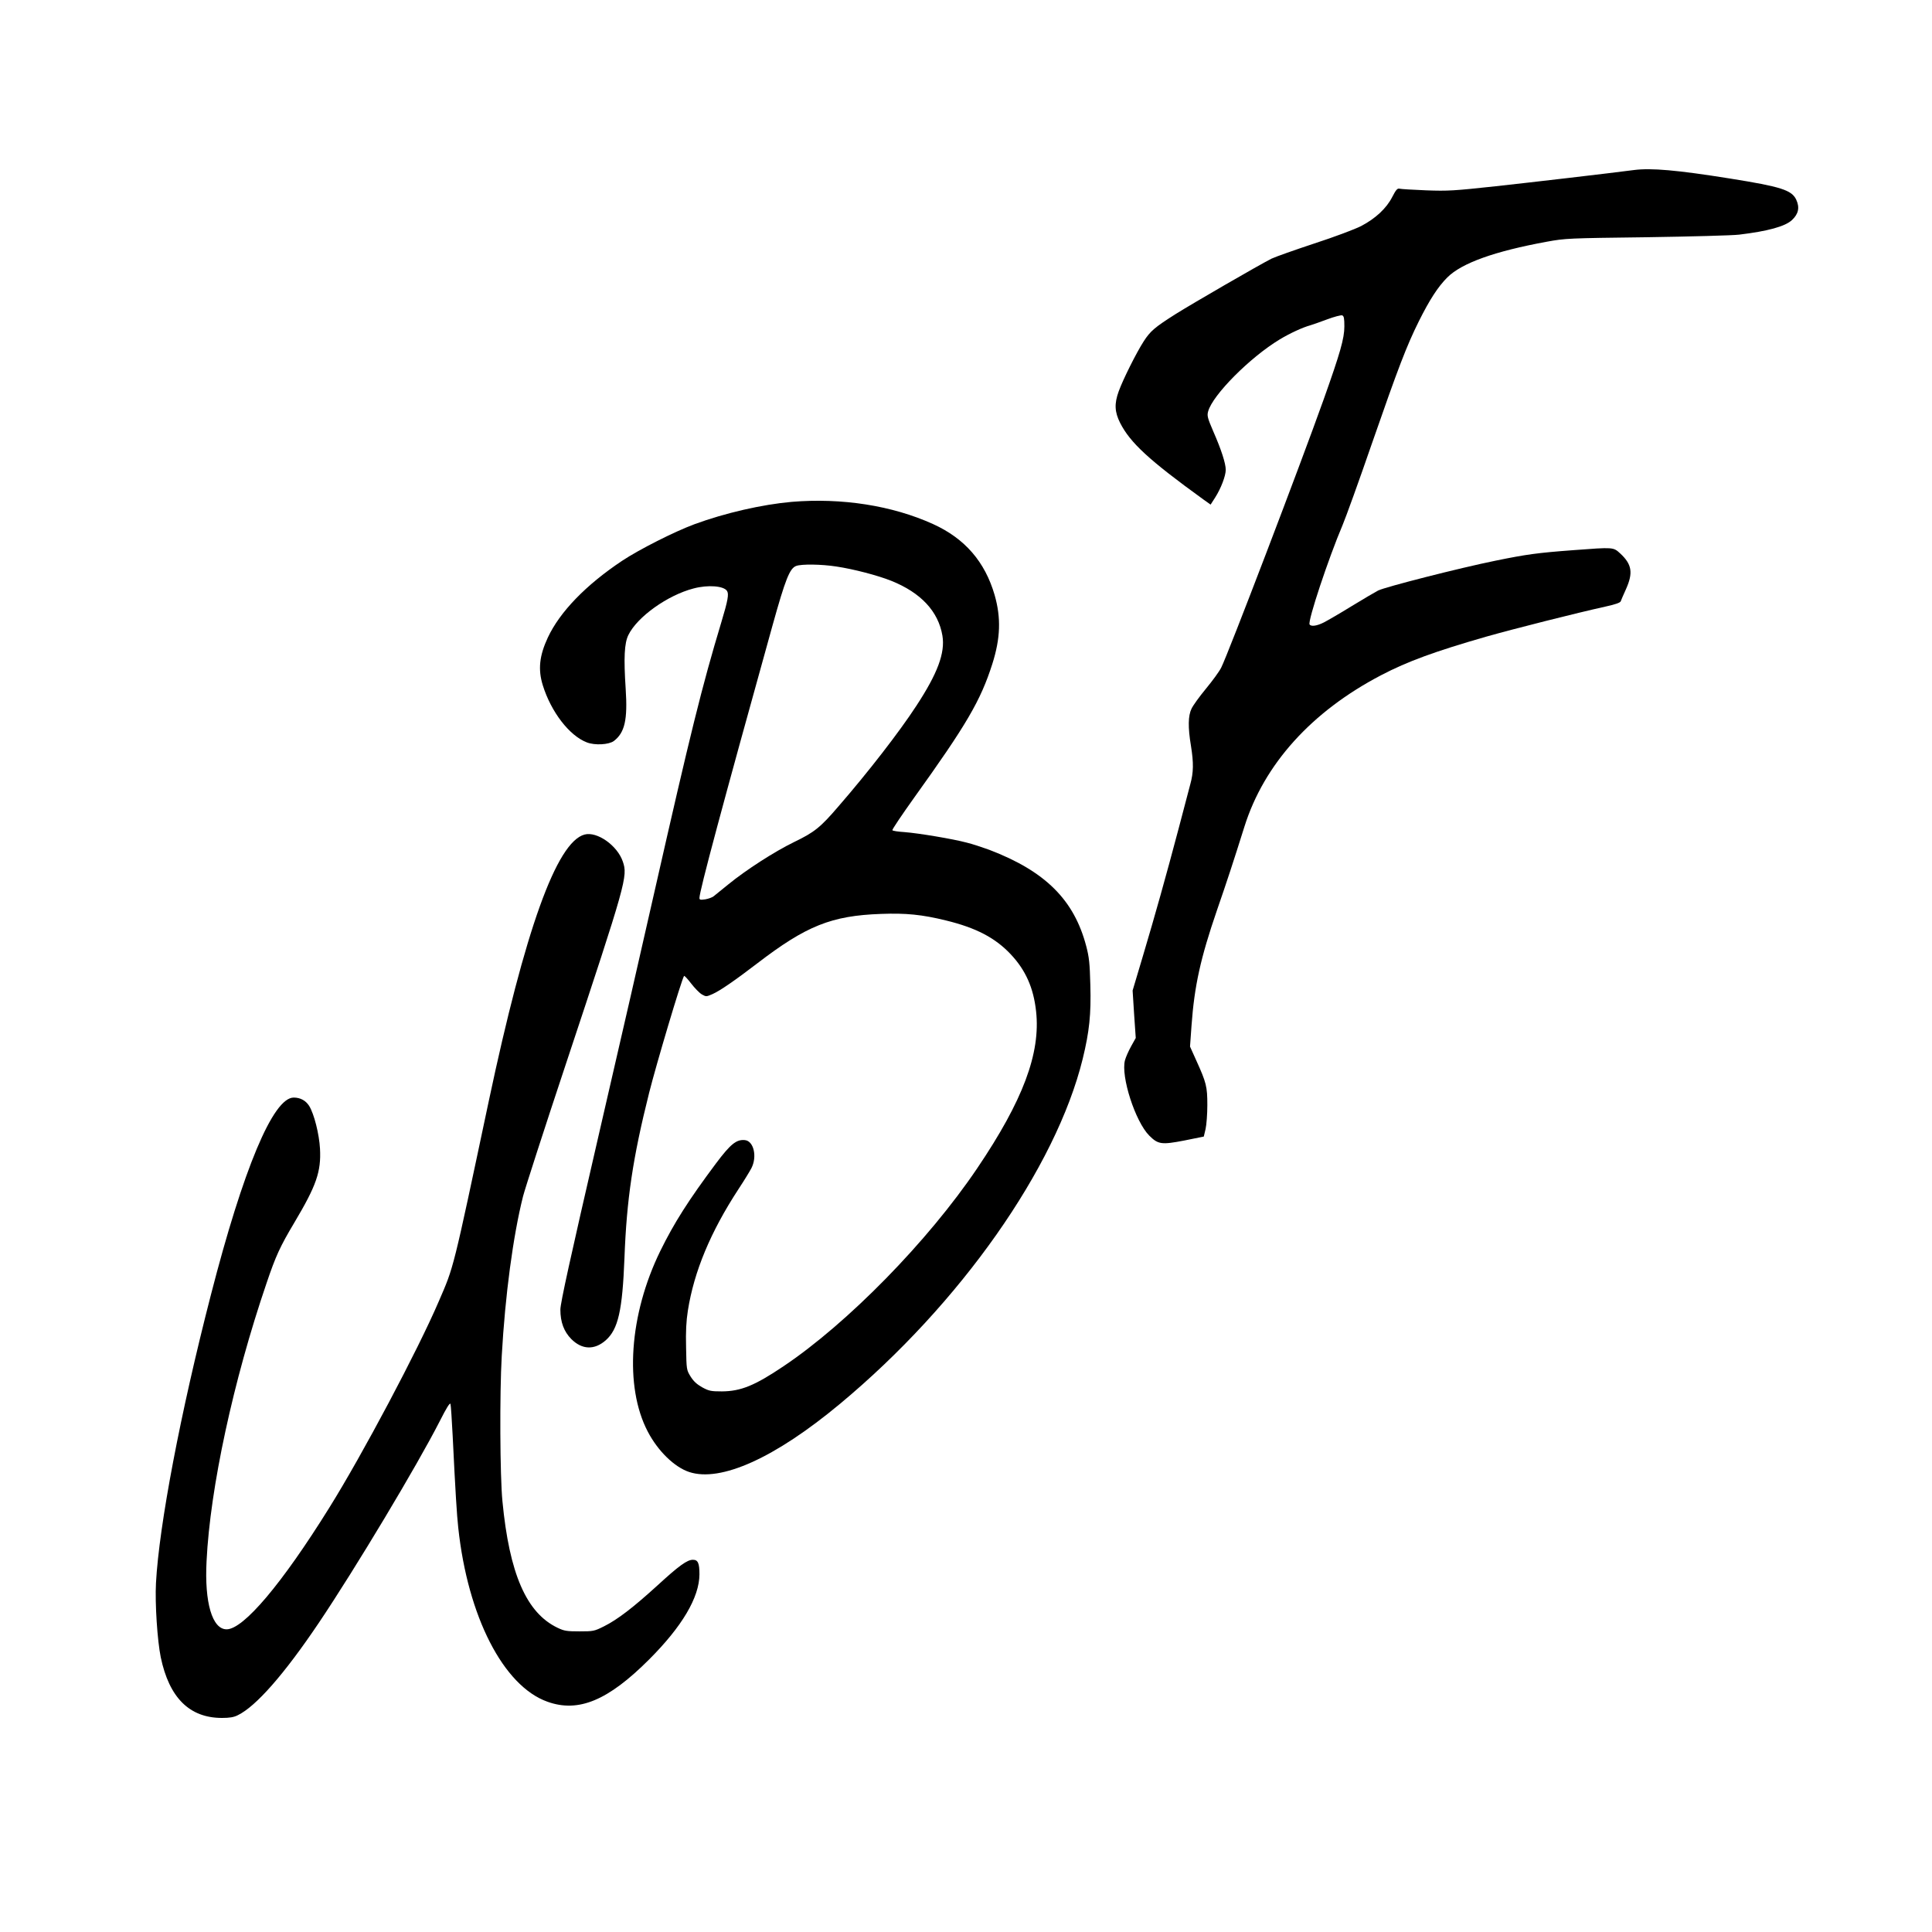
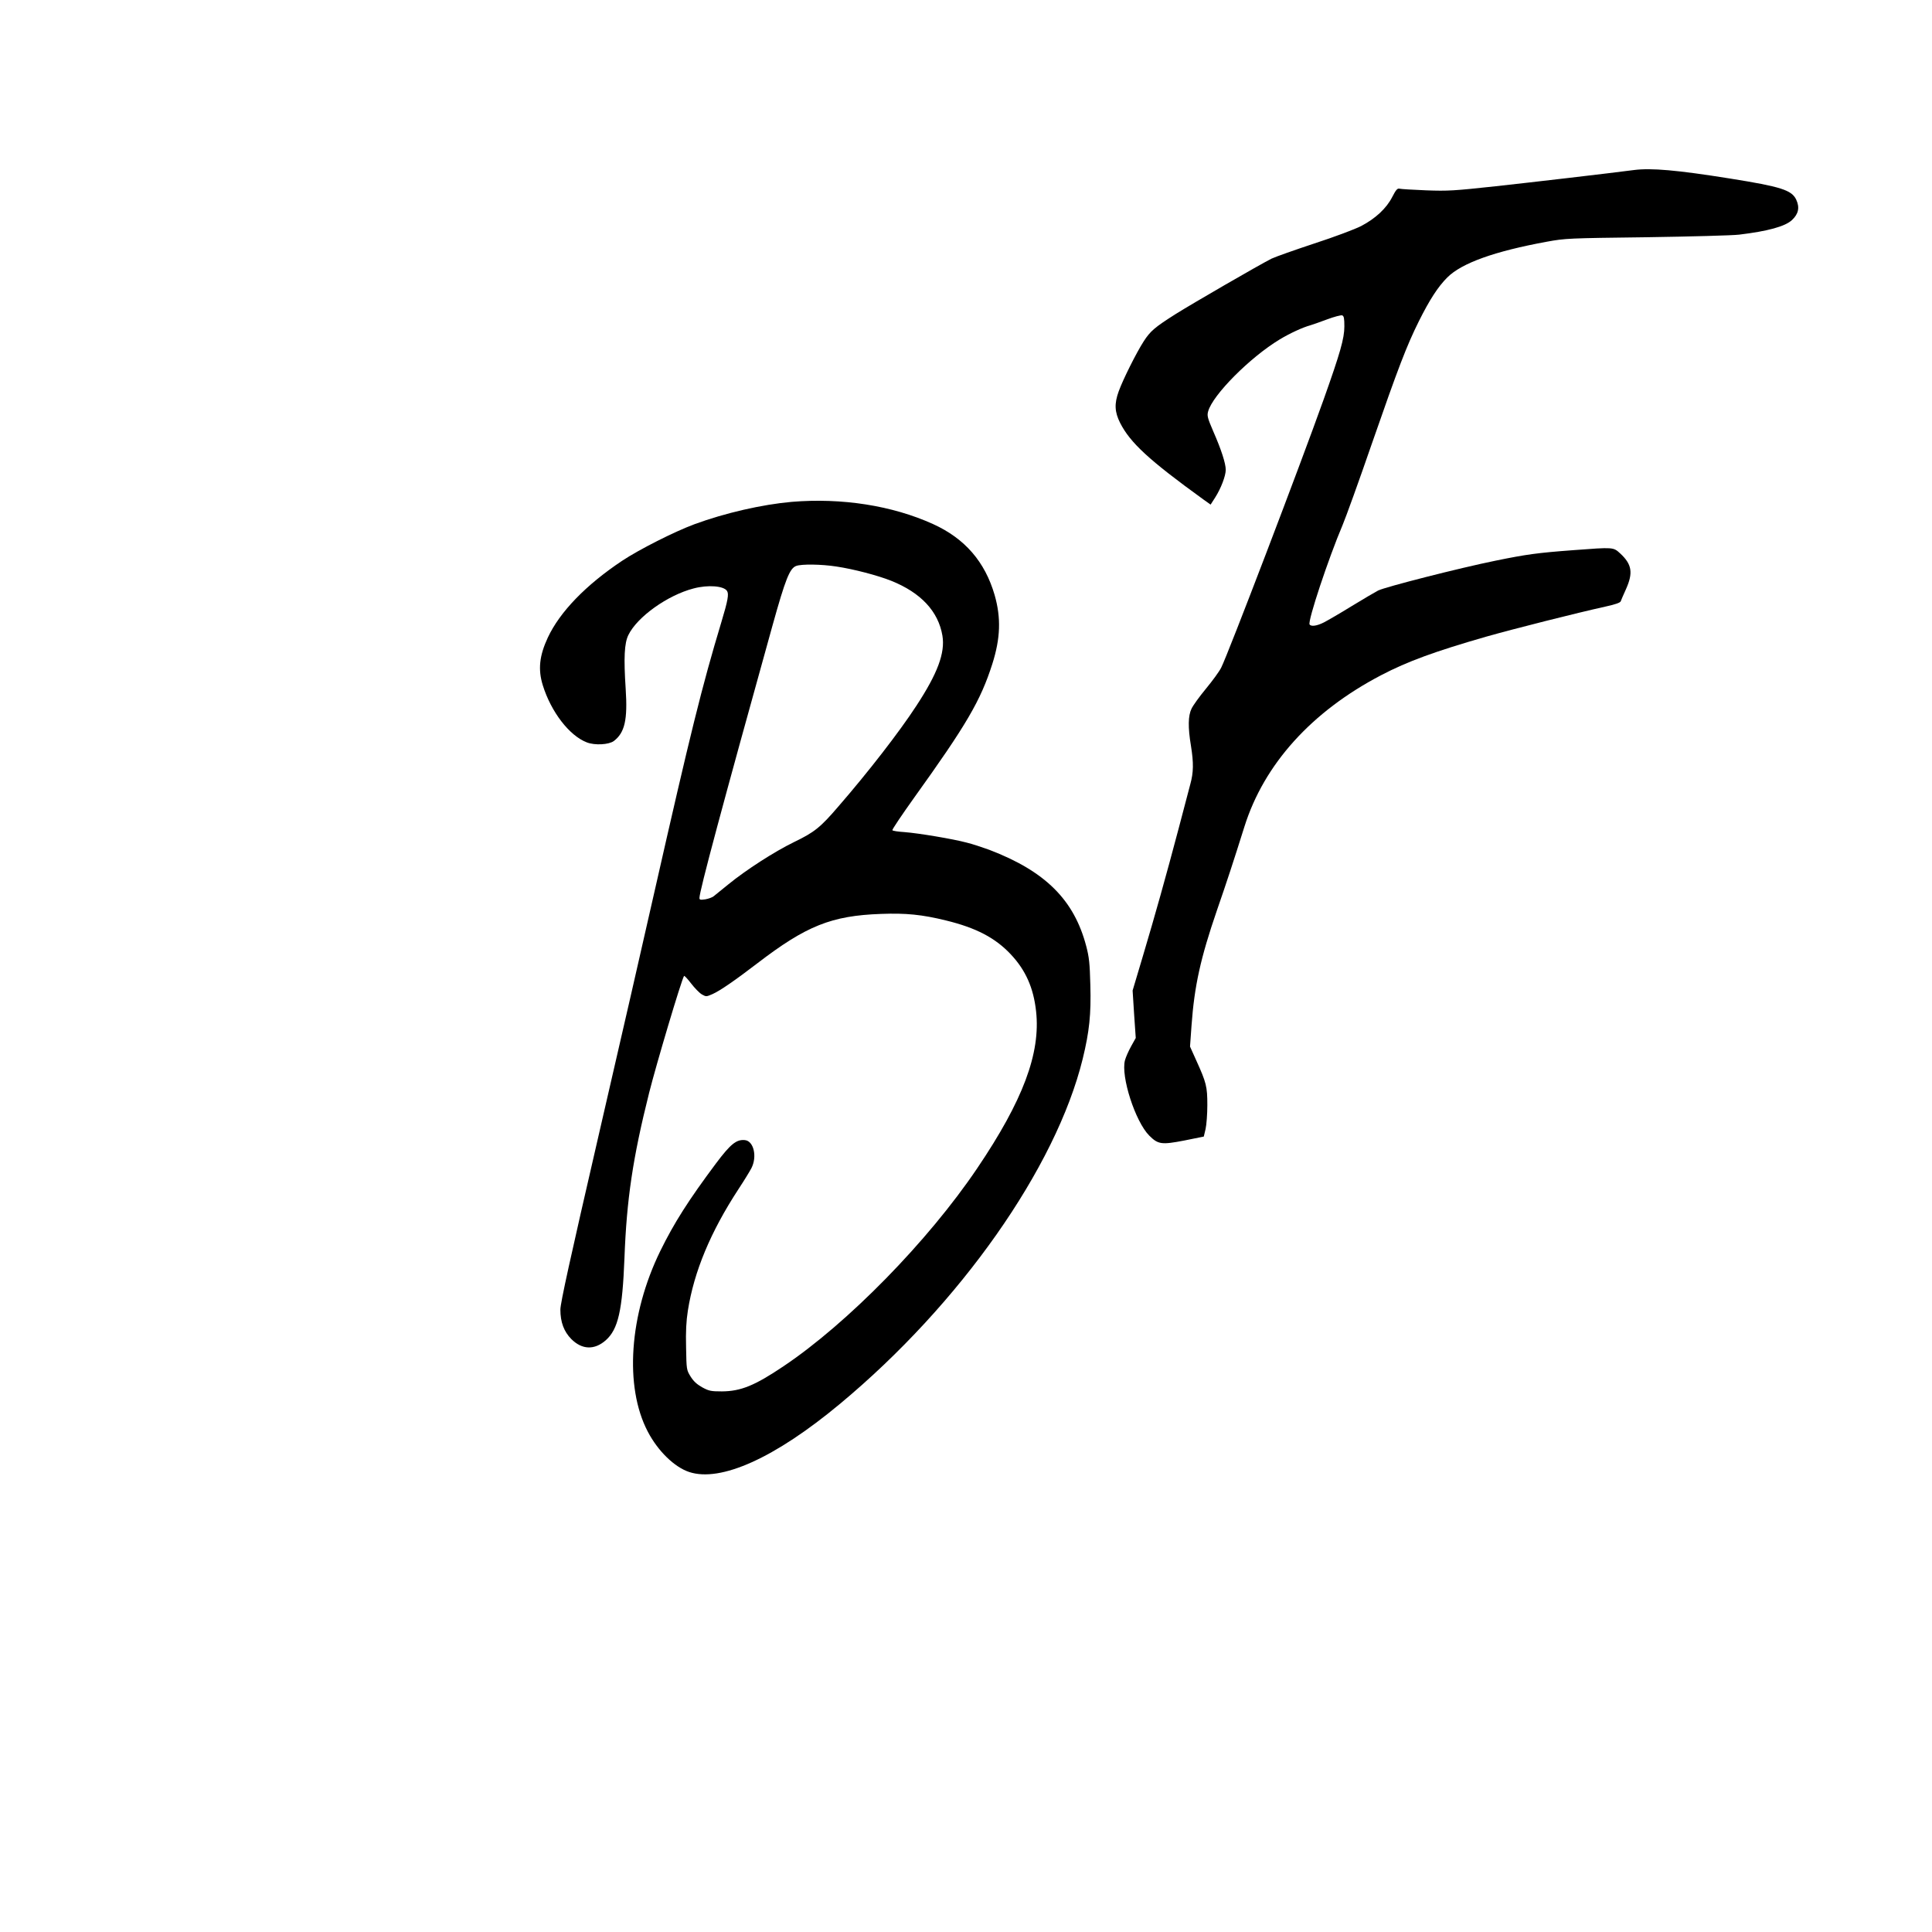
<svg xmlns="http://www.w3.org/2000/svg" version="1.0" width="1417pt" height="1417pt" viewBox="0 0 1417 1417" preserveAspectRatio="xMidYMid meet">
  <g transform="translate(0,1417) scale(0.1,-0.1)" fill="#000000" stroke="none">
    <path d="M11985 12923 c-192 -25 -750 -90 -1015 -119 -306 -33 -350 -36 -510 -30 -96 4 -184 9 -195 12 -16 4 -26 -7 -54 -61 -42 -83 -123 -158 -228 -213 -45 -23 -196 -80 -344 -128 -145 -48 -286 -98 -313 -111 -93 -47 -582 -330 -706 -408 -151 -96 -183 -123 -232 -199 -54 -84 -151 -278 -183 -366 -33 -91 -30 -151 10 -231 74 -146 211 -273 612 -563 l52 -37 34 53 c42 66 77 158 77 202 0 47 -33 149 -91 281 -43 100 -47 116 -38 148 33 120 306 395 524 527 76 46 170 89 225 104 14 4 69 23 122 43 53 20 104 33 112 30 13 -5 16 -22 16 -81 0 -88 -30 -193 -152 -536 -172 -483 -700 -1865 -751 -1966 -14 -29 -65 -98 -112 -155 -47 -57 -95 -123 -106 -147 -25 -51 -27 -136 -4 -273 20 -125 19 -194 -5 -281 -10 -40 -49 -185 -85 -323 -95 -359 -175 -643 -262 -935 l-76 -255 11 -174 12 -174 -34 -61 c-19 -34 -39 -80 -45 -102 -32 -118 76 -451 178 -553 65 -65 91 -68 257 -36 l143 29 13 55 c7 31 13 110 13 176 0 135 -7 164 -82 329 l-45 100 11 154 c21 291 66 495 187 847 72 208 119 351 201 612 144 458 492 844 1003 1111 193 101 396 175 772 283 205 58 660 173 877 221 69 15 105 28 108 38 3 8 20 49 39 90 53 119 43 181 -42 260 -52 48 -49 47 -343 25 -268 -20 -345 -31 -571 -77 -266 -54 -810 -193 -862 -219 -23 -12 -110 -63 -195 -115 -84 -52 -176 -105 -203 -119 -51 -26 -94 -32 -105 -15 -15 24 139 487 242 729 24 57 121 325 214 595 196 564 256 720 346 901 78 156 139 251 208 320 106 106 348 192 729 262 137 25 159 26 731 33 325 5 631 13 680 19 209 25 338 60 388 107 48 45 58 92 31 150 -33 70 -113 95 -482 154 -394 63 -582 79 -707 63z" />
    <path d="M5805 10489 c-214 -19 -487 -81 -712 -164 -148 -55 -405 -185 -530 -268 -267 -178 -457 -375 -545 -563 -62 -133 -73 -234 -37 -350 61 -196 195 -370 323 -419 59 -23 161 -17 198 10 80 61 102 155 87 382 -15 228 -10 336 20 396 65 133 288 292 478 341 105 28 221 19 245 -18 15 -22 7 -69 -41 -228 -144 -478 -225 -806 -492 -1983 -72 -319 -256 -1124 -410 -1789 -207 -897 -279 -1224 -279 -1271 0 -92 26 -161 80 -216 79 -79 170 -82 253 -9 91 81 122 218 137 603 16 430 61 734 181 1212 53 211 236 825 256 857 2 4 25 -20 51 -54 26 -34 61 -70 79 -81 32 -18 33 -18 79 2 54 24 162 98 329 226 359 275 543 349 906 362 184 7 302 -5 477 -48 221 -54 361 -127 475 -248 109 -116 167 -245 186 -418 34 -308 -96 -655 -432 -1152 -361 -535 -951 -1137 -1421 -1452 -211 -142 -313 -183 -451 -184 -81 0 -95 3 -145 30 -39 22 -63 44 -85 79 -30 49 -30 51 -33 213 -3 118 1 193 13 270 45 287 167 579 371 891 41 62 83 131 95 154 44 85 17 200 -48 206 -62 6 -105 -29 -211 -170 -201 -269 -308 -437 -409 -643 -228 -466 -265 -995 -92 -1325 74 -142 195 -260 303 -296 231 -77 629 102 1106 499 882 733 1585 1733 1781 2531 49 201 62 326 56 541 -4 160 -9 205 -30 285 -89 340 -300 550 -711 707 -50 18 -124 43 -166 53 -101 27 -352 69 -456 77 -47 3 -87 9 -89 14 -3 4 68 110 158 236 387 539 489 714 575 983 60 189 65 338 17 506 -71 244 -218 414 -451 520 -299 136 -670 194 -1039 163z m329 -474 c127 -19 303 -65 403 -105 217 -87 345 -224 375 -402 21 -126 -35 -277 -192 -516 -123 -189 -353 -486 -572 -738 -131 -153 -175 -188 -324 -260 -144 -70 -352 -204 -483 -311 -46 -37 -93 -76 -105 -85 -11 -10 -40 -20 -63 -24 -36 -5 -43 -4 -43 10 0 50 166 669 536 1999 95 341 126 418 173 436 40 15 185 13 295 -4z" />
-     <path d="M4287 8049 c-205 -55 -436 -700 -702 -1954 -266 -1256 -255 -1211 -367 -1470 -153 -357 -561 -1126 -804 -1515 -346 -556 -628 -890 -752 -890 -105 0 -163 195 -147 500 26 537 196 1324 440 2039 68 201 99 268 205 446 160 269 196 371 187 540 -6 108 -43 254 -79 313 -25 40 -65 62 -114 62 -151 0 -369 -521 -608 -1450 -223 -865 -379 -1686 -402 -2110 -8 -151 10 -422 35 -545 62 -297 211 -445 449 -445 55 0 87 5 116 20 133 64 341 301 594 677 268 398 723 1157 888 1481 48 95 74 137 78 125 3 -10 10 -115 16 -233 20 -412 31 -586 41 -675 70 -652 331 -1161 654 -1276 228 -82 445 9 746 310 242 242 368 455 369 624 0 83 -11 107 -48 107 -42 0 -102 -43 -262 -190 -176 -160 -290 -248 -390 -298 -72 -36 -79 -37 -180 -37 -93 0 -112 3 -160 26 -229 109 -354 396 -405 929 -18 184 -21 788 -5 1065 25 446 83 879 156 1170 14 55 155 492 314 970 445 1340 455 1378 418 1486 -40 118 -189 223 -281 198z" />
  </g>
</svg>